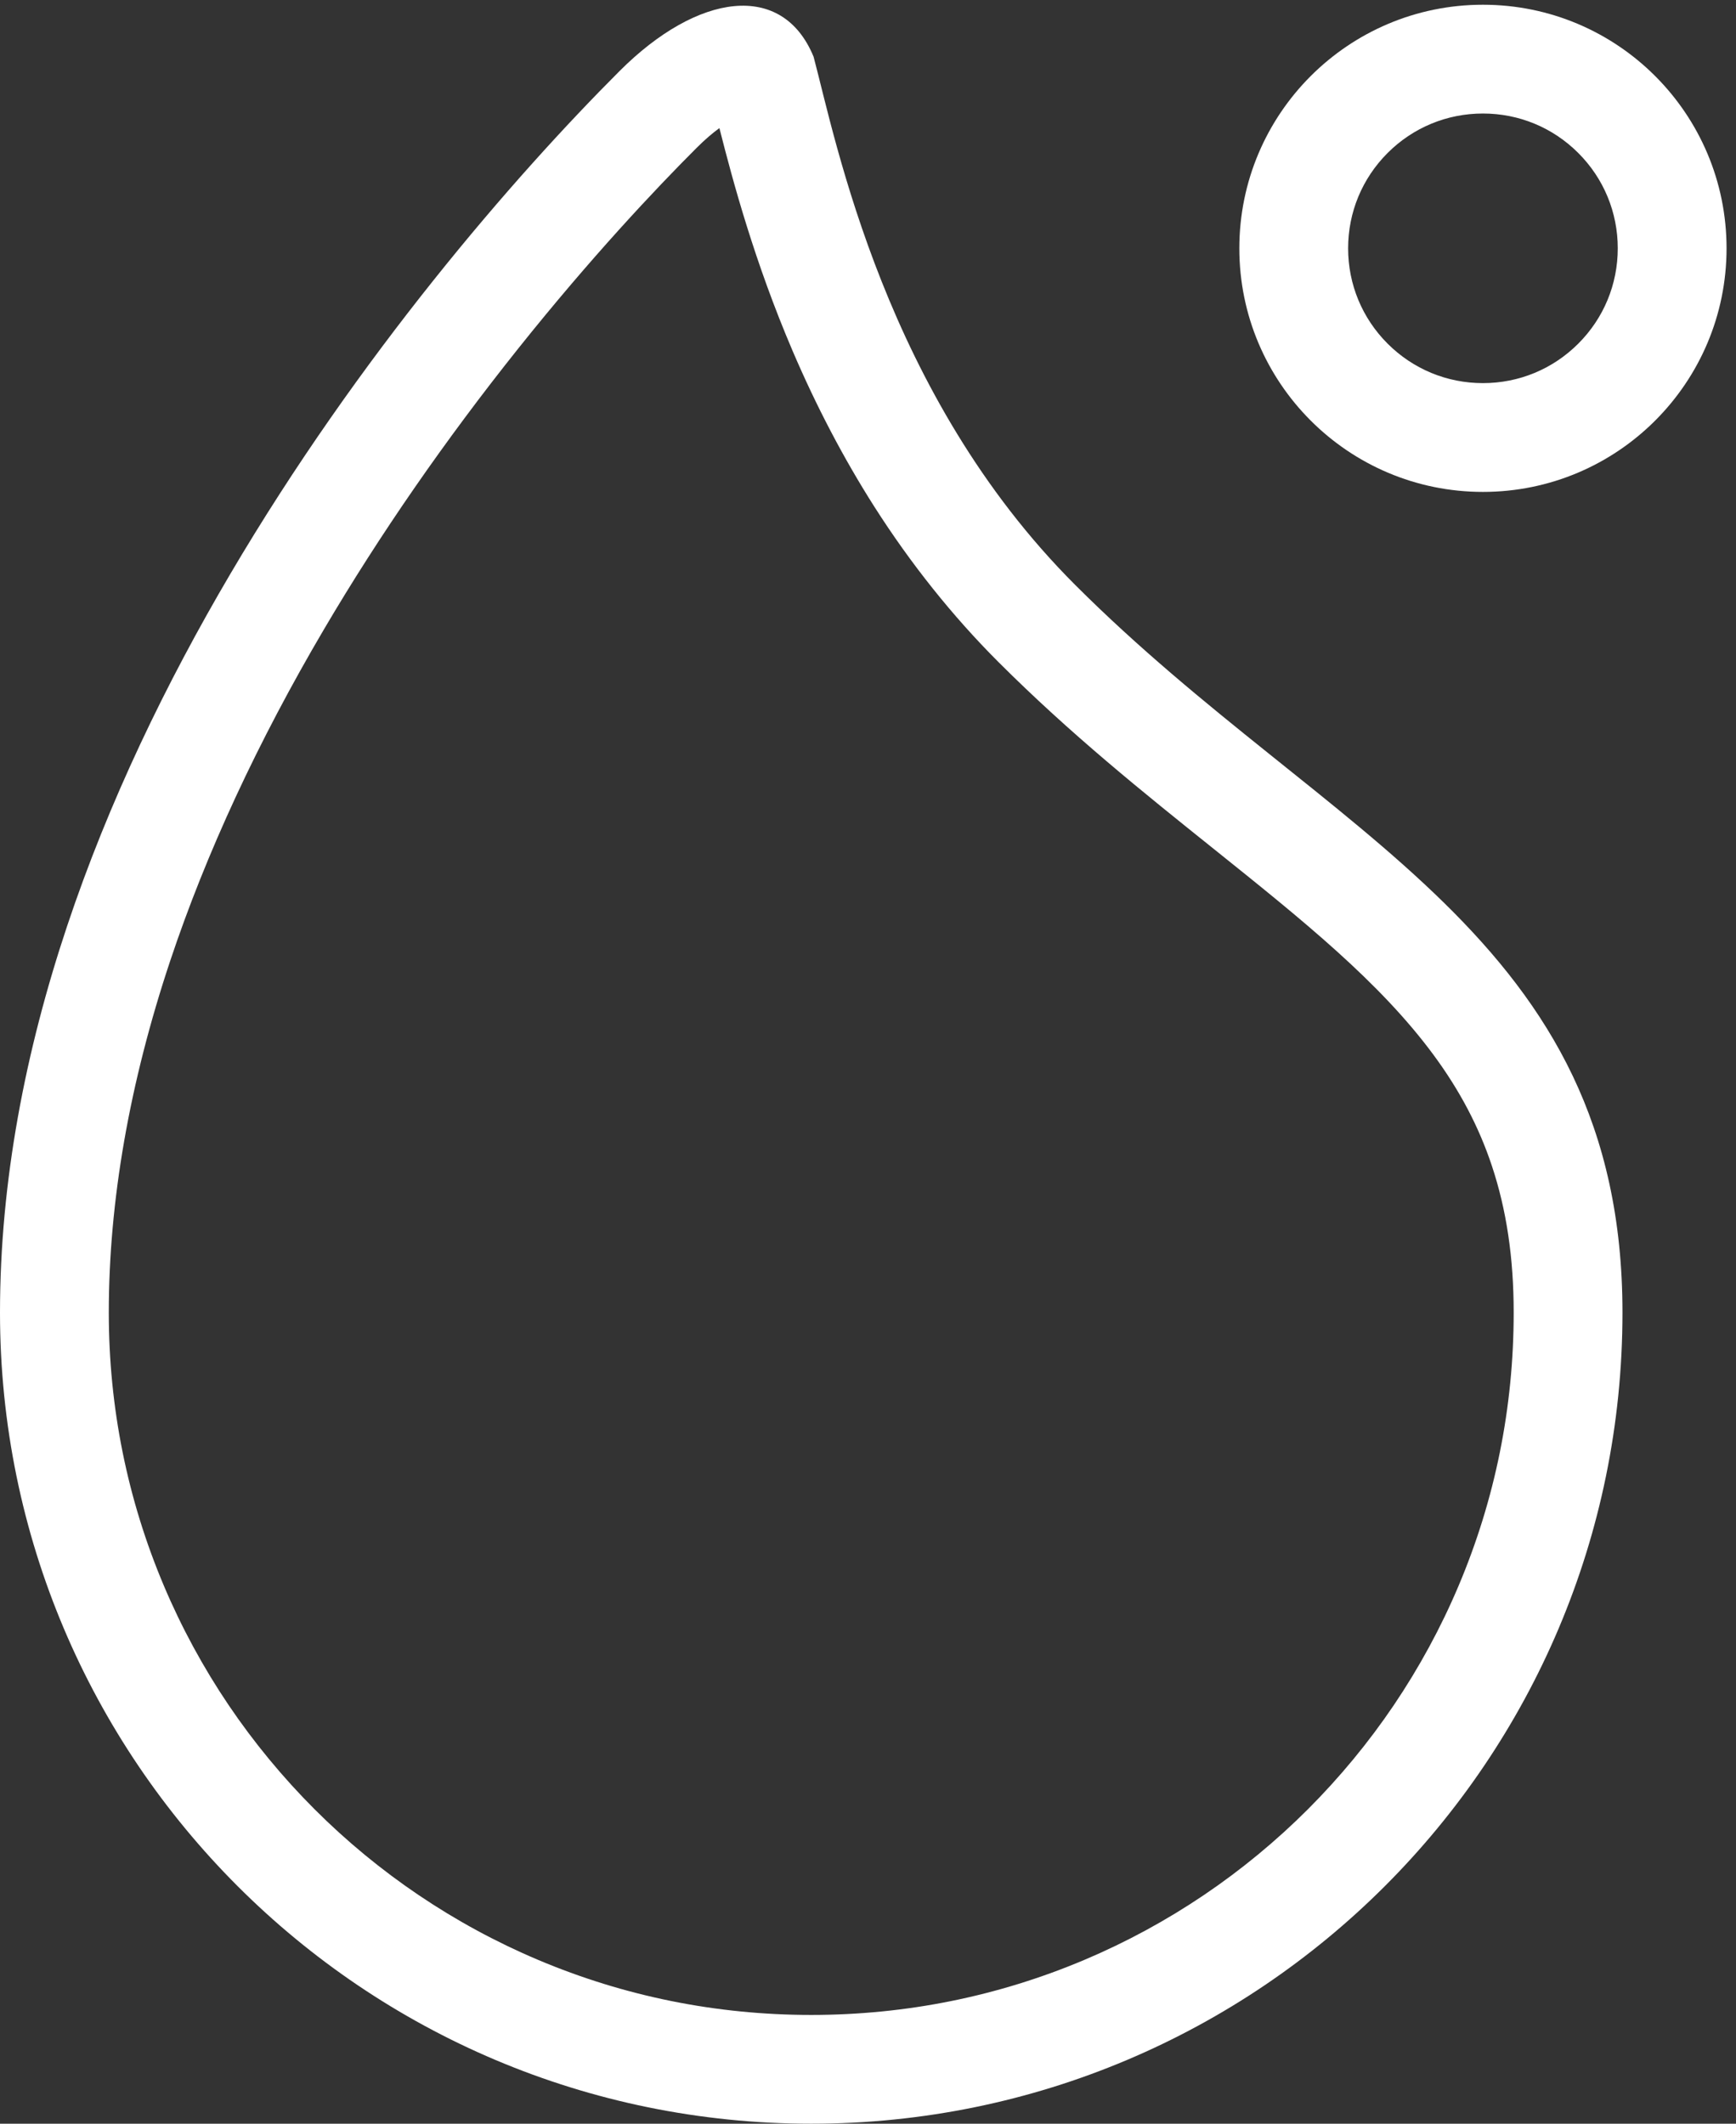
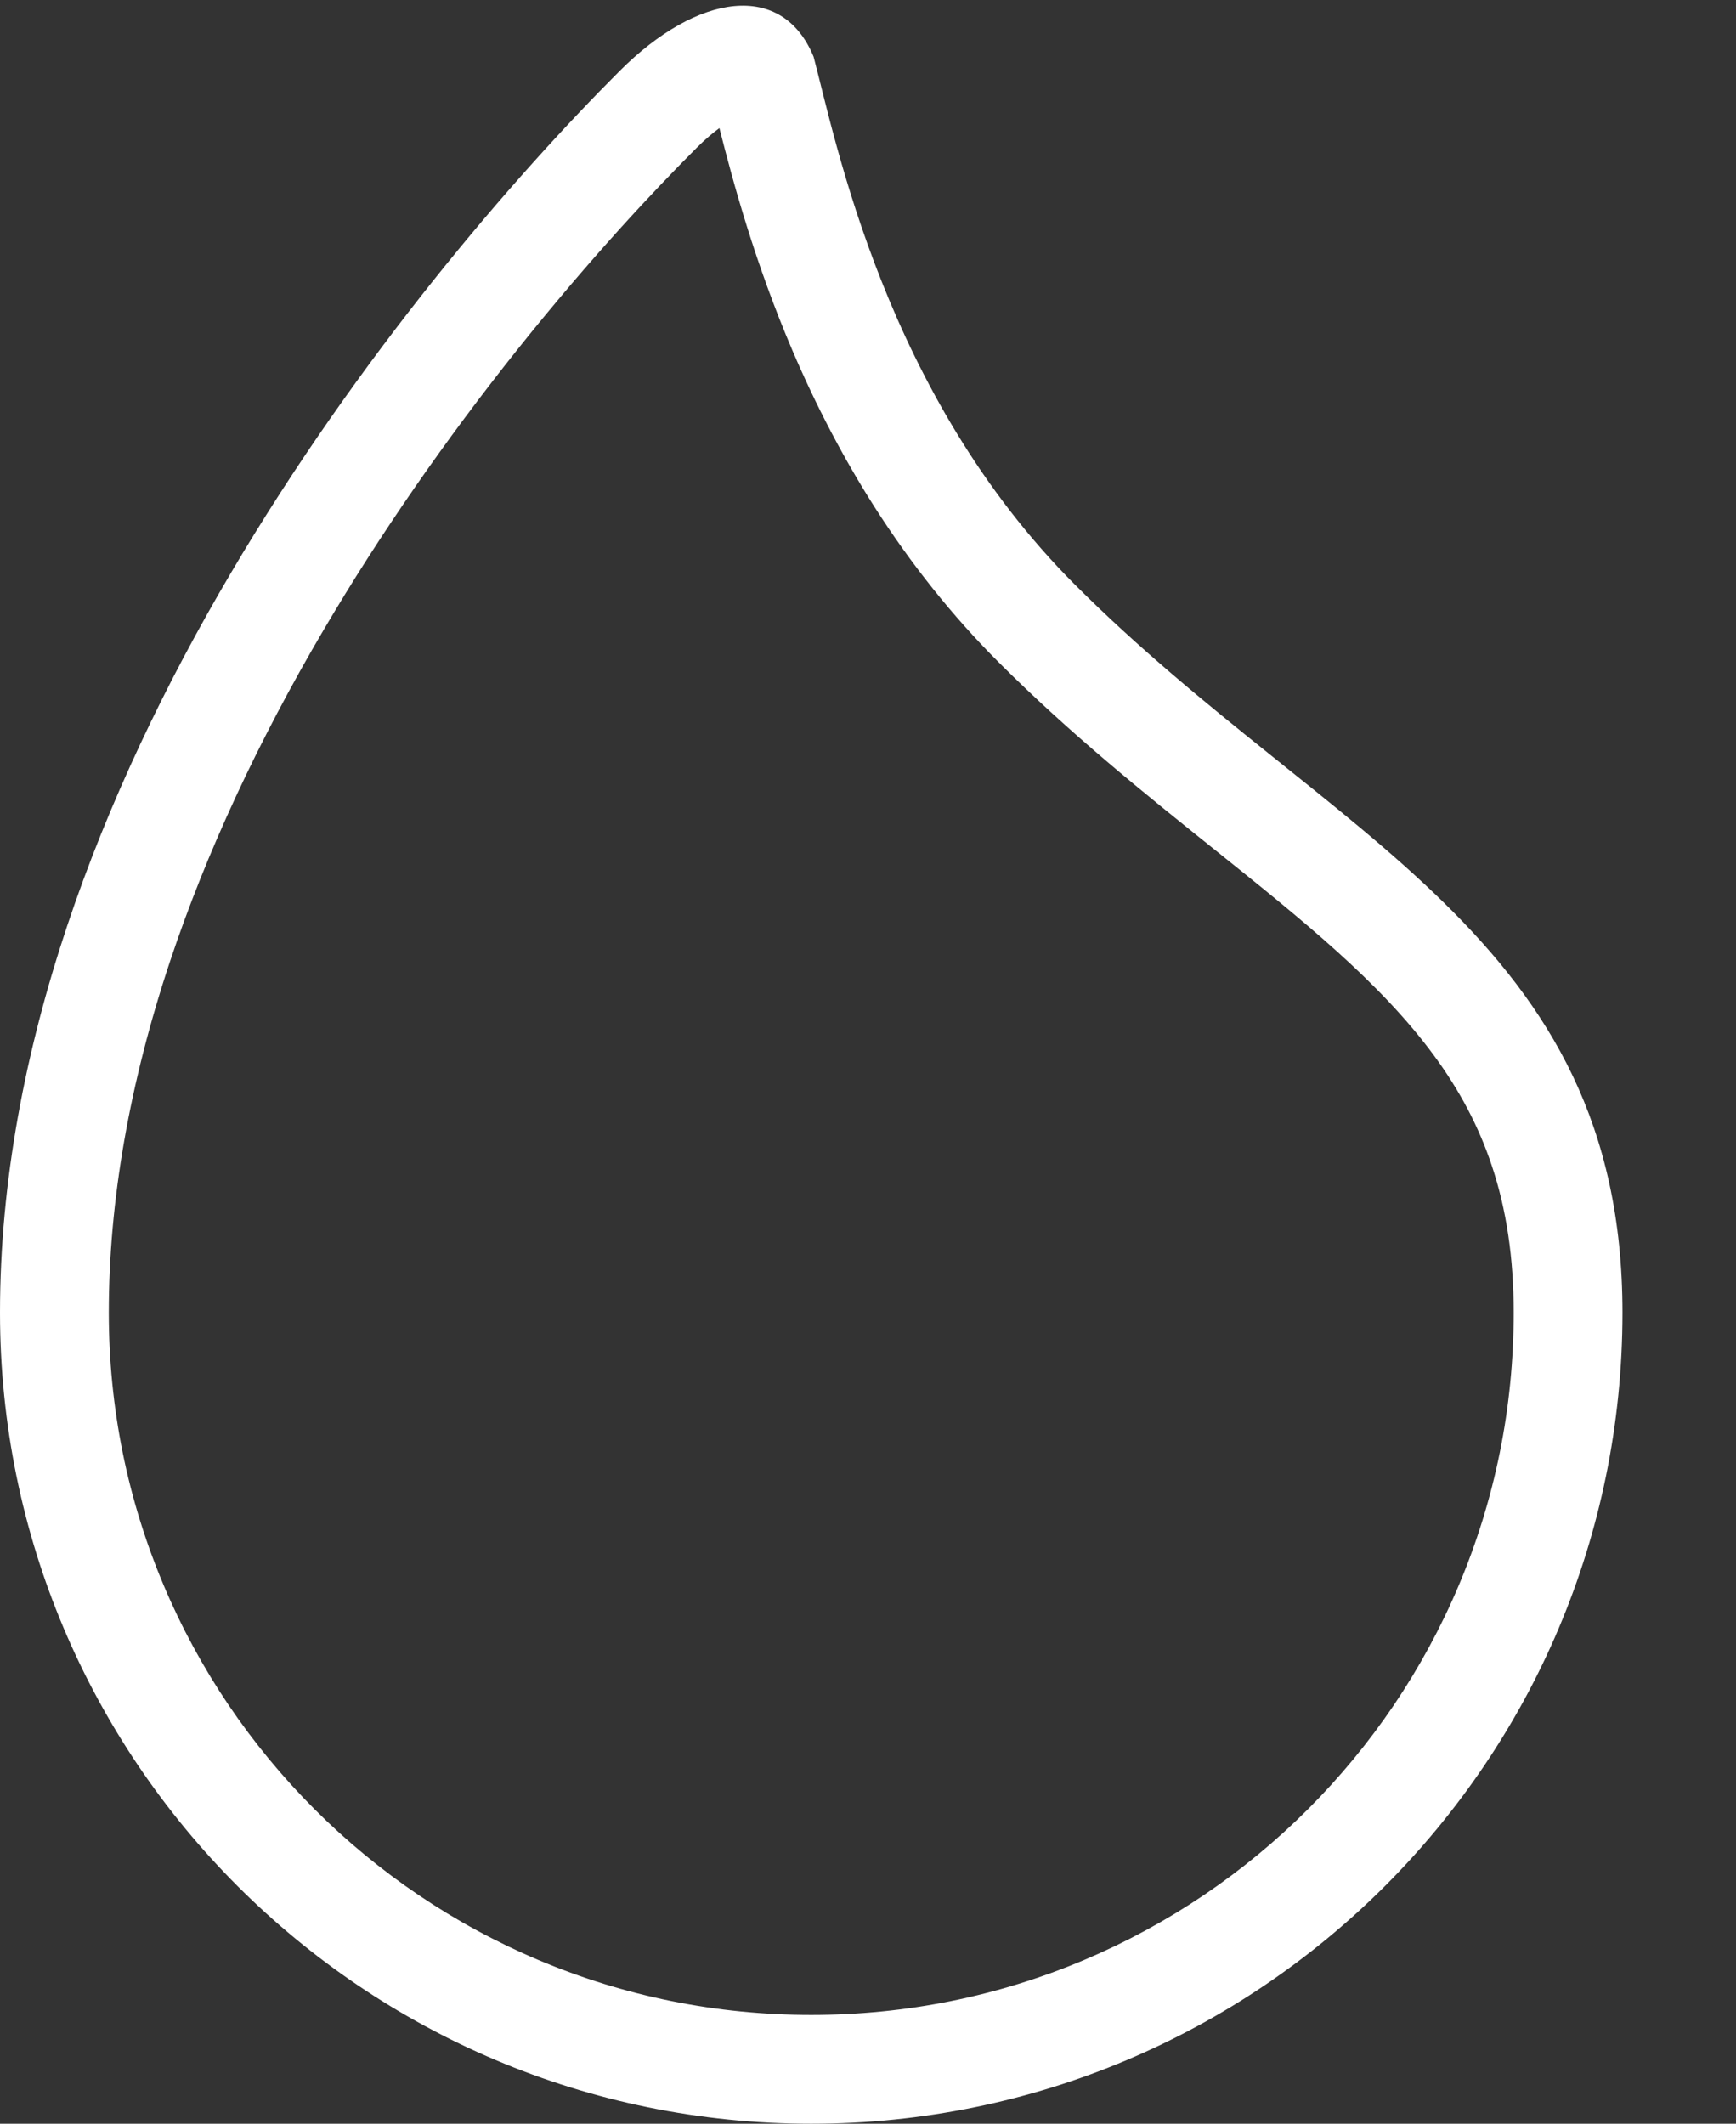
<svg xmlns="http://www.w3.org/2000/svg" width="367" height="449" viewBox="0 0 367 449">
  <rect x="0" y="0" width="367" height="449" fill="#333333" stroke="none" />
  <g id="Group">
    <path id="Path-copy-2" fill="#ffffff" stroke="none" d="M 227.288 123.654 C 187.139 83.505 176.75 29.87 171.999 12.004 C 165.412 -4.048 147.499 -1.498 131.001 15 C 86.201 59.806 0 166.231 0 277.511 C 0 372.223 76.783 449 171.5 449 C 266.218 449 343 372.223 343 277.511 C 343 197.933 281.029 177.399 227.288 123.654 M 320.001 277.511 C 320.001 297.567 316.077 317.013 308.34 335.303 C 304.622 344.096 300.014 352.581 294.652 360.519 C 289.339 368.383 283.23 375.781 276.506 382.511 C 269.782 389.235 262.384 395.339 254.514 400.653 C 246.575 406.014 238.091 410.623 229.298 414.34 C 211.003 422.077 191.557 426.002 171.5 426.002 C 151.444 426.002 131.998 422.077 113.703 414.34 C 104.91 410.623 96.425 406.015 88.487 400.653 C 80.617 395.34 73.219 389.235 66.495 382.511 C 59.771 375.781 53.662 368.383 48.348 360.519 C 42.986 352.581 38.379 344.096 34.661 335.303 C 26.923 317.013 23 297.566 23 277.511 C 23 253.987 27.369 228.962 35.987 203.125 C 43.581 180.365 54.526 156.766 68.521 132.998 C 80.283 113.016 94.108 93.04 109.609 73.62 C 124.966 54.381 138.563 39.967 147.266 31.265 C 149.047 29.483 150.67 28.115 152.086 27.08 C 154.976 38.498 159.569 55.494 167.555 74.172 C 172.577 85.912 178.389 96.99 184.827 107.103 C 192.537 119.199 201.351 130.24 211.024 139.918 C 226.323 155.218 241.681 167.526 256.54 179.437 C 275.382 194.54 291.657 207.585 303.037 223.001 C 308.6 230.537 312.635 238.21 315.382 246.457 C 318.49 255.79 320.001 265.944 320.001 277.511" />
-     <path id="Path-copy" fill="#ffffff" stroke="none" d="M 313.5 1 C 285.06 1 262.002 24.058 262.002 52.504 C 262.002 80.944 285.06 104.001 313.5 104.001 C 341.945 104.001 365.003 80.944 365.003 52.504 C 365.002 24.058 341.944 1 313.5 1 M 333.656 72.654 C 328.273 78.037 321.114 81.001 313.499 81.001 C 305.889 81.001 298.73 78.037 293.347 72.654 C 287.965 67.271 285 60.112 285 52.503 C 285 44.887 287.965 37.728 293.347 32.346 C 298.73 26.963 305.89 24 313.5 24 C 321.115 24 328.274 26.964 333.657 32.347 C 339.039 37.729 342.004 44.888 342.004 52.504 C 342.003 60.112 339.039 67.271 333.656 72.654" />
  </g>
</svg>